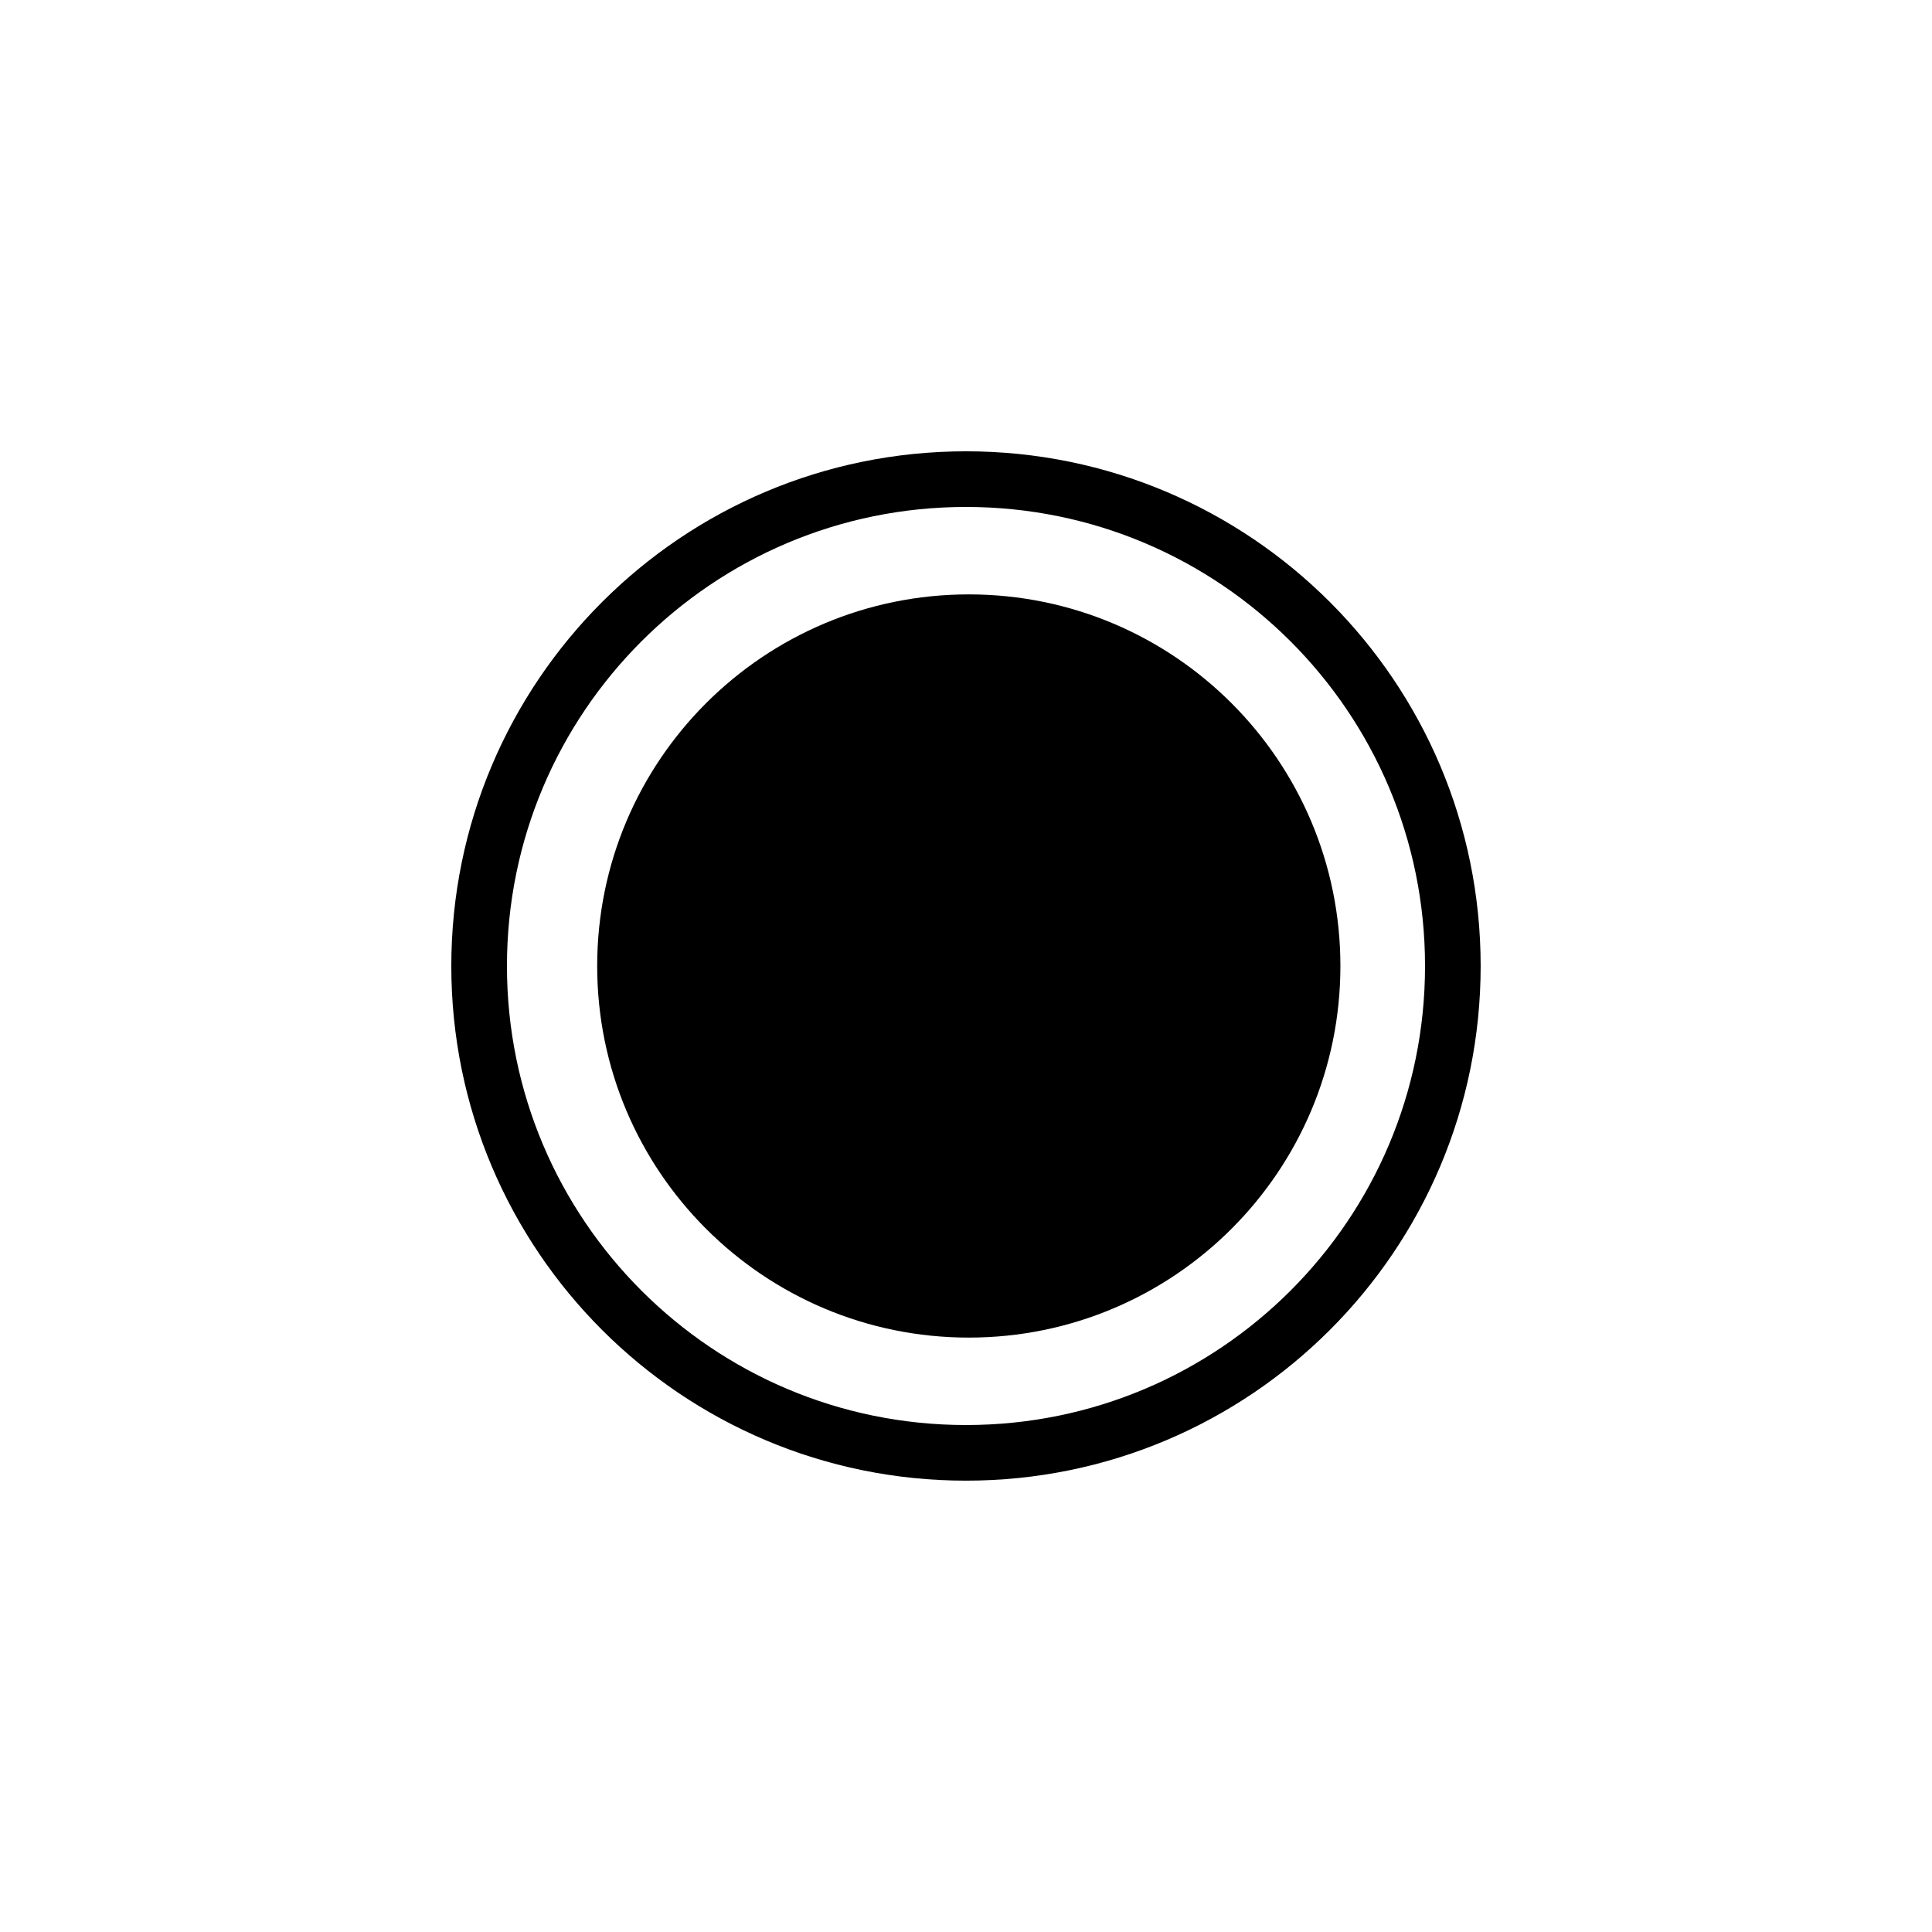
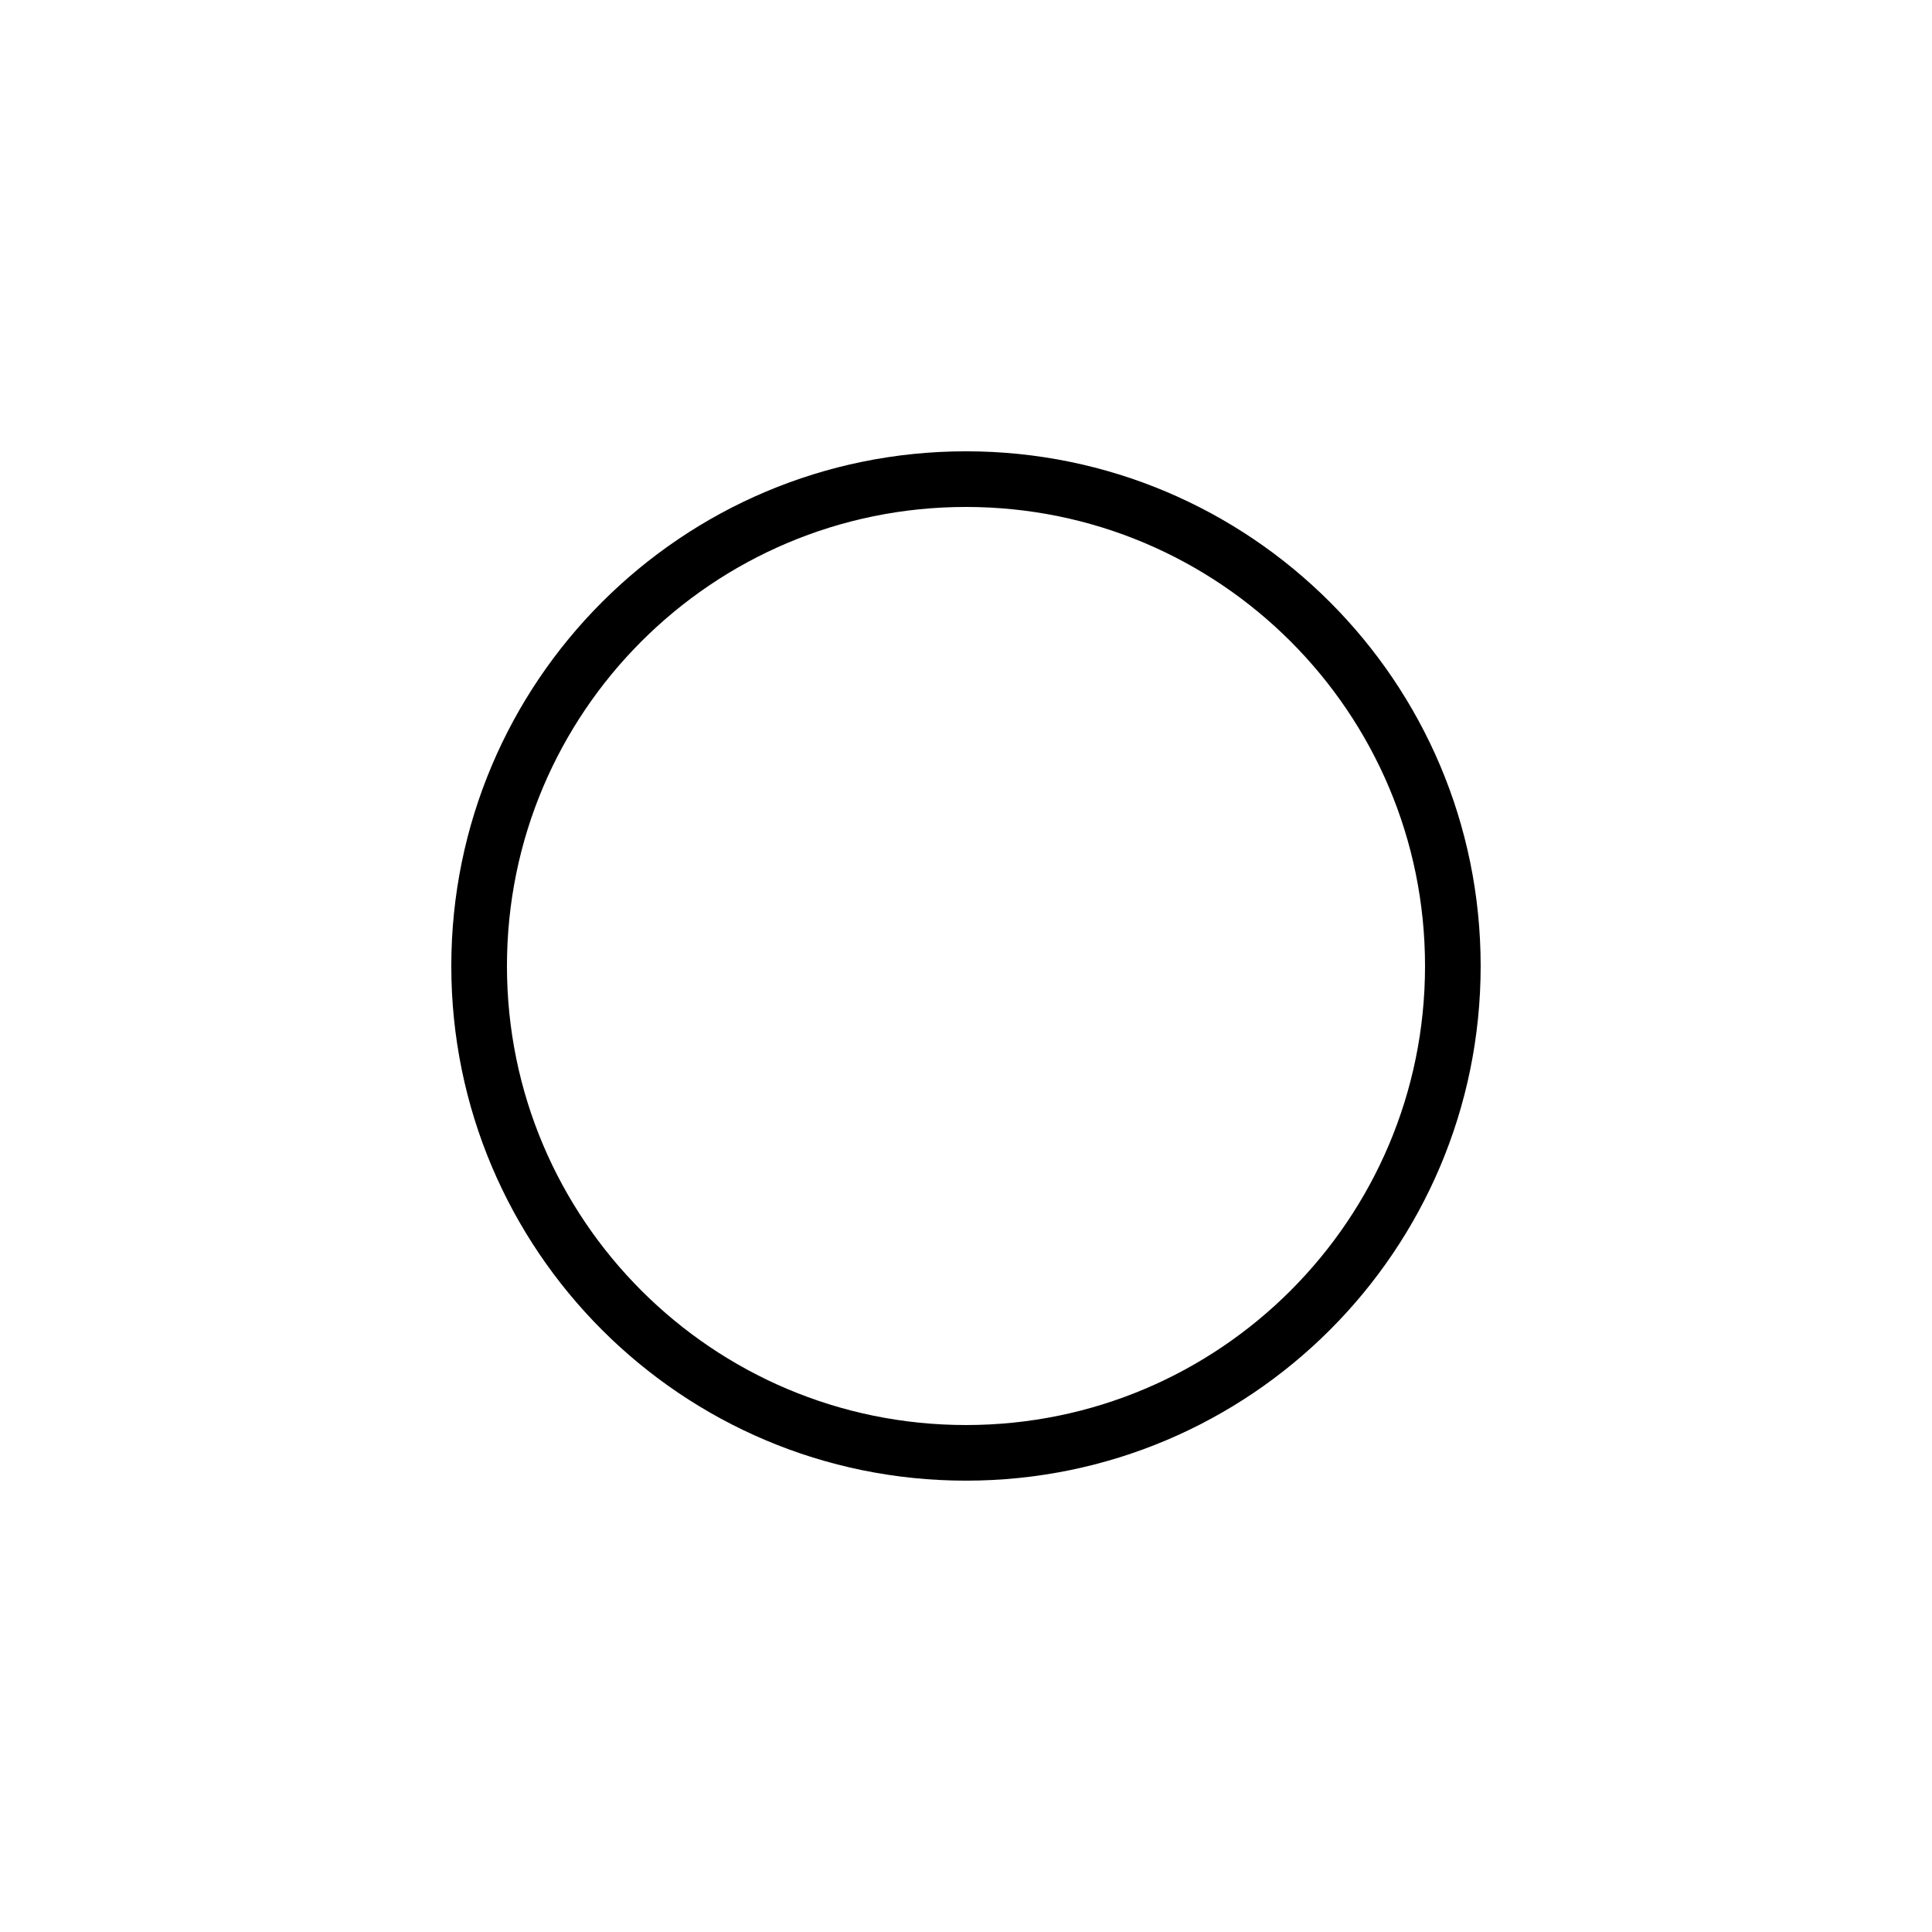
<svg xmlns="http://www.w3.org/2000/svg" fill="#000000" width="800px" height="800px" version="1.1" viewBox="144 144 512 512">
  <g>
    <path d="m400 263.6c-75.336 0.004-136.39 61.062-136.4 136.4 0.004 75.332 61.062 136.39 136.4 136.39 75.332-0.004 136.39-61.062 136.39-136.39-0.004-75.336-61.062-136.39-136.39-136.4zm86.02 222.42c-22.039 22.027-52.406 35.629-86.02 35.629-33.621-0.004-63.984-13.602-86.02-35.629-22.027-22.039-35.633-52.406-35.633-86.02 0.004-33.621 13.602-63.984 35.629-86.02 22.039-22.027 52.406-35.633 86.023-35.633 33.613 0.004 63.984 13.602 86.02 35.629 22.027 22.039 35.629 52.406 35.629 86.023 0 33.613-13.602 63.98-35.629 86.02z" />
-     <path d="m499.22 400c0 54.387-44.09 98.477-98.48 98.477-54.387 0-98.48-44.09-98.48-98.477 0-54.391 44.094-98.48 98.48-98.48 54.391 0 98.48 44.09 98.48 98.48" />
  </g>
</svg>